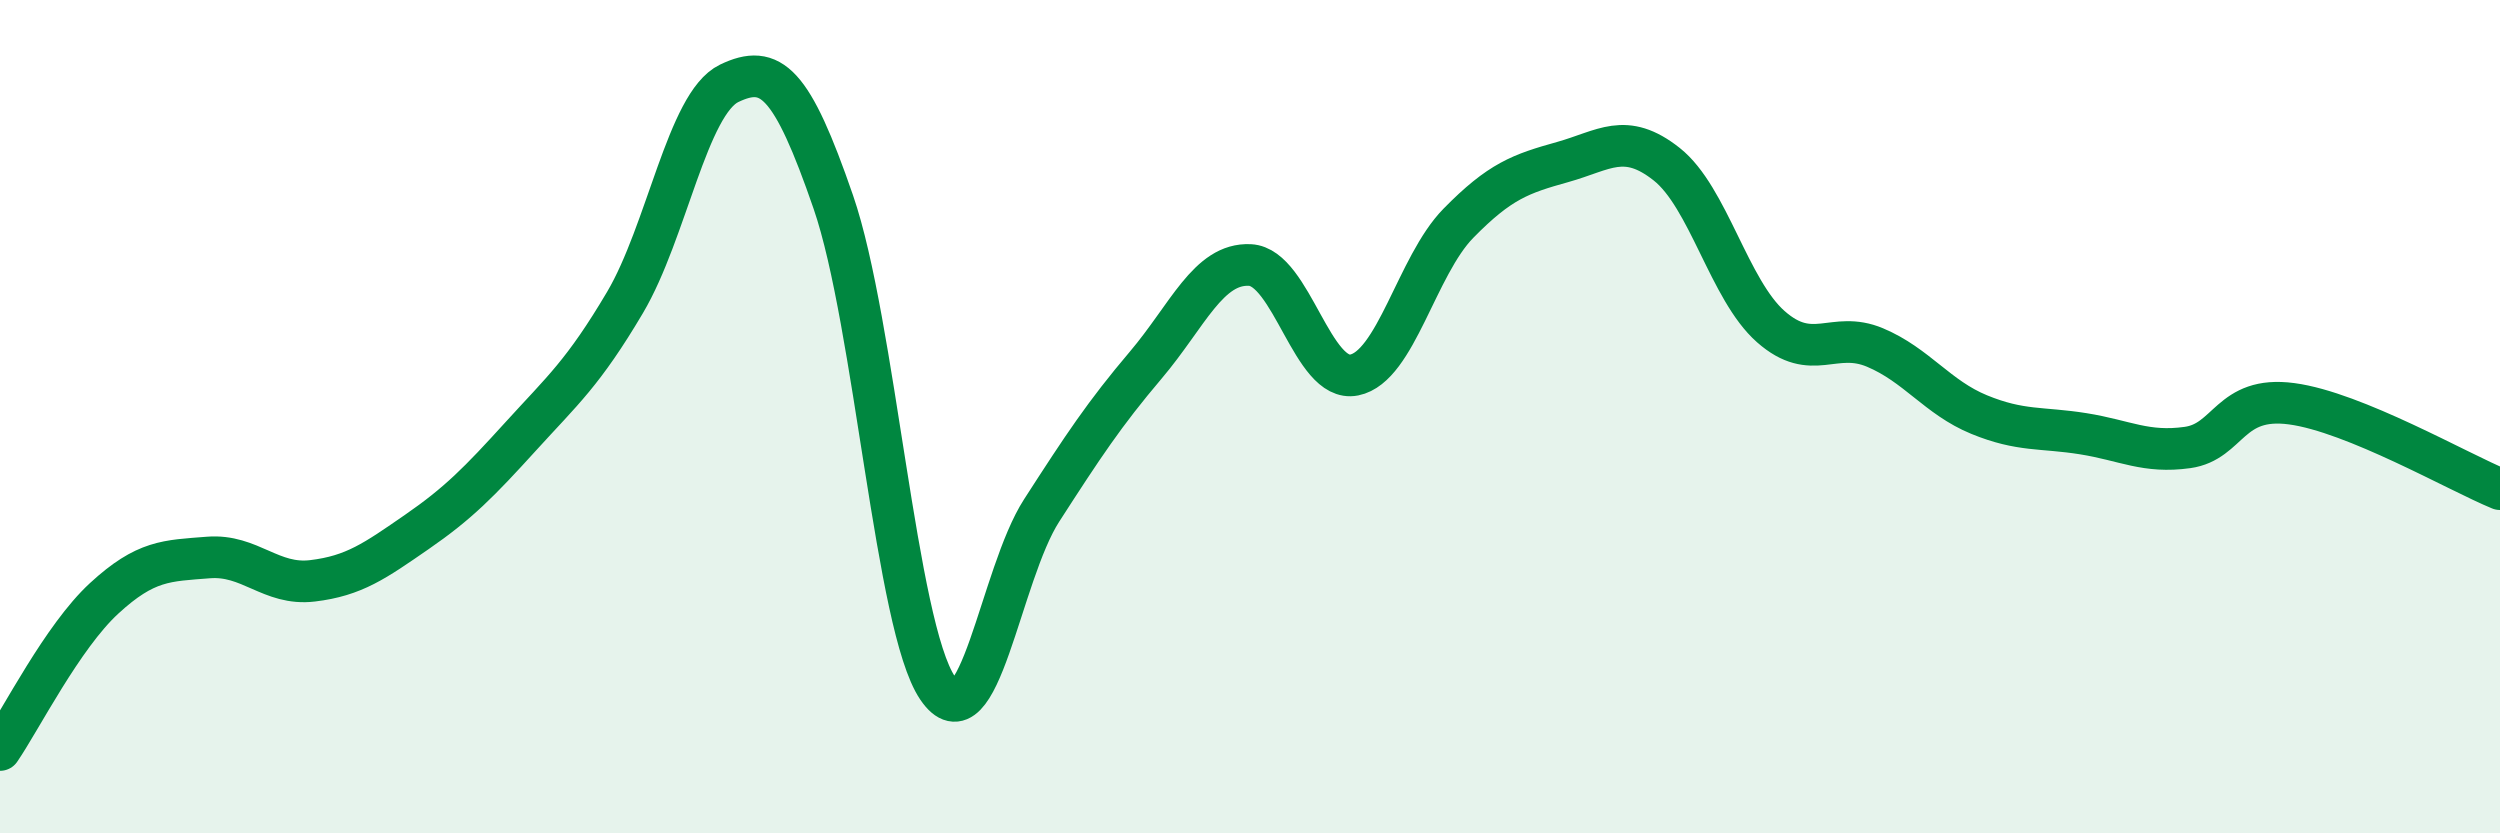
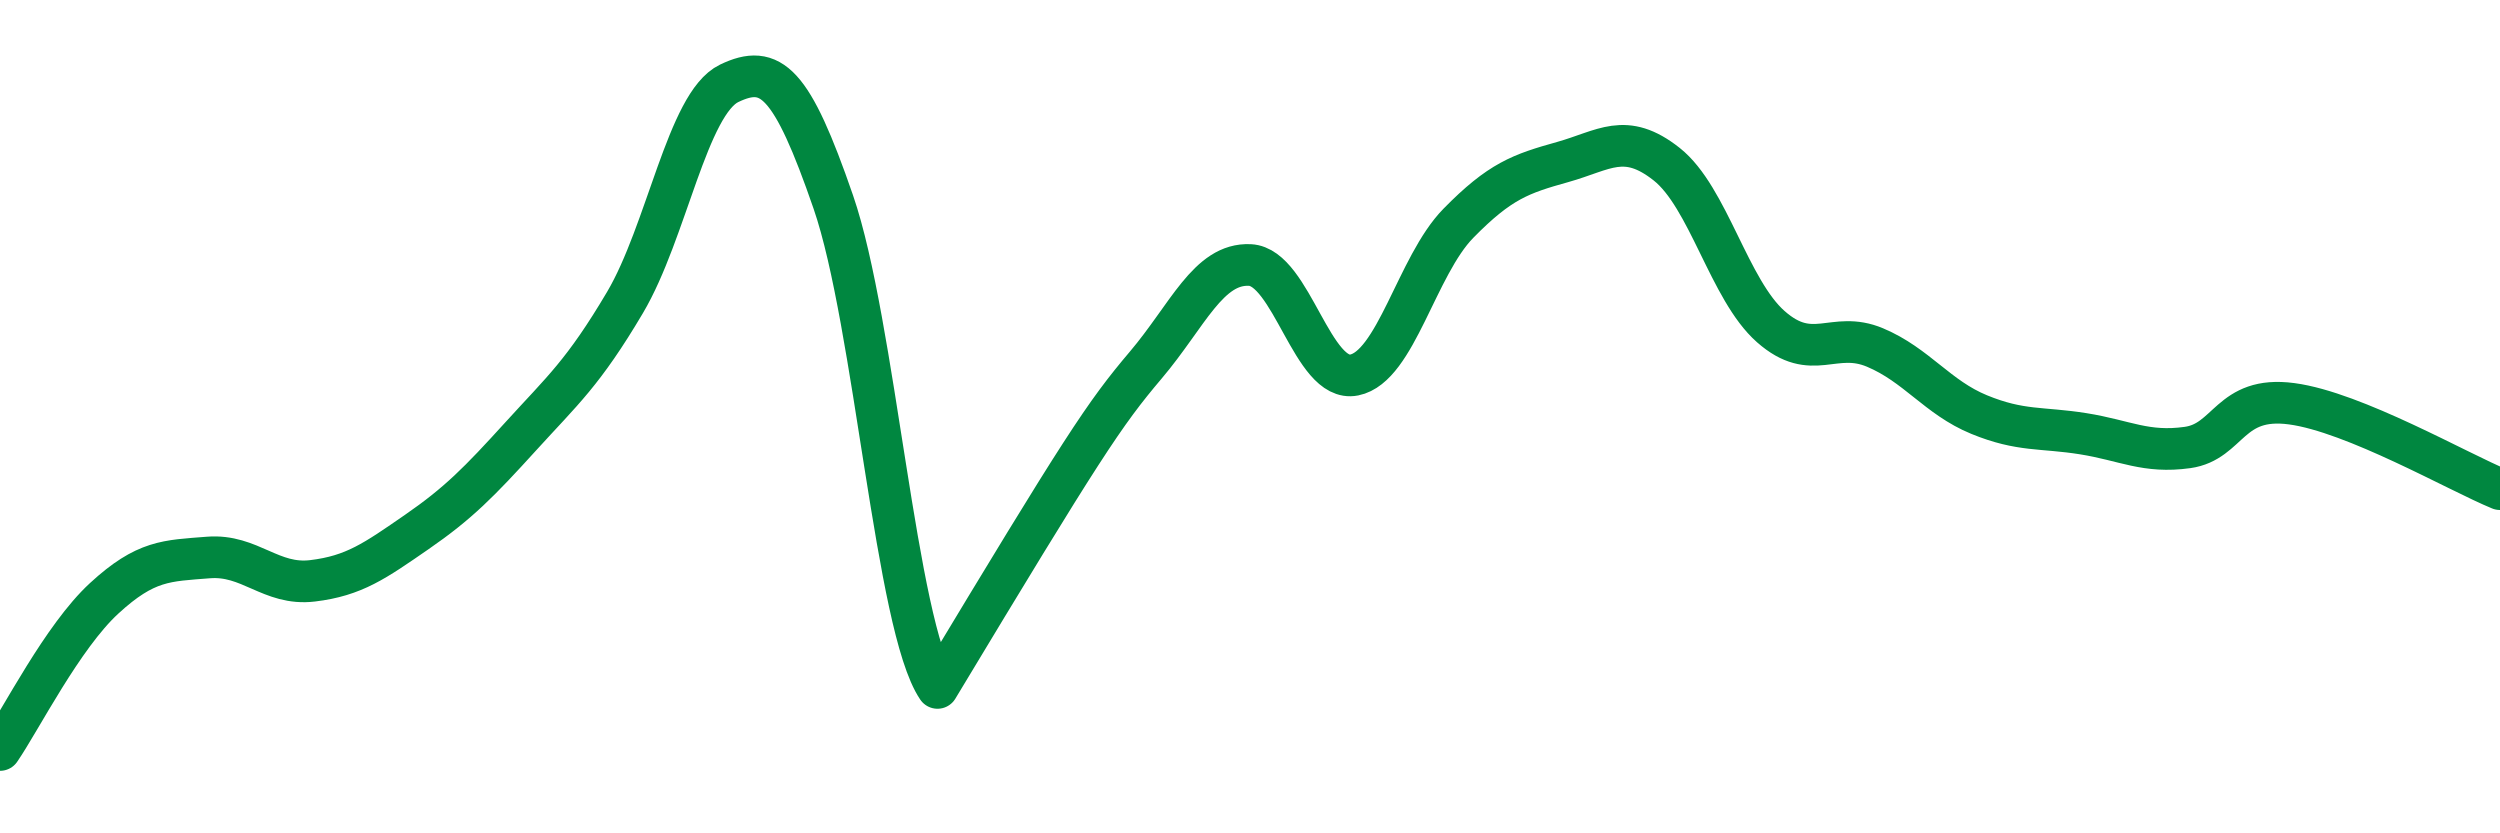
<svg xmlns="http://www.w3.org/2000/svg" width="60" height="20" viewBox="0 0 60 20">
-   <path d="M 0,18 C 0.5,17.27 1.5,15.28 2.5,14.36 C 3.5,13.44 4,13.46 5,13.38 C 6,13.3 6.5,14.06 7.5,13.94 C 8.5,13.82 9,13.46 10,12.77 C 11,12.08 11.5,11.57 12.5,10.47 C 13.5,9.37 14,8.95 15,7.26 C 16,5.57 16.5,2.48 17.5,2 C 18.5,1.52 19,1.95 20,4.85 C 21,7.75 21.5,15.03 22.5,16.51 C 23.5,17.99 24,13.8 25,12.25 C 26,10.7 26.5,9.94 27.5,8.76 C 28.5,7.58 29,6.31 30,6.36 C 31,6.41 31.5,9.2 32.5,9 C 33.5,8.8 34,6.38 35,5.36 C 36,4.34 36.5,4.17 37.5,3.89 C 38.5,3.61 39,3.15 40,3.94 C 41,4.73 41.5,6.96 42.5,7.84 C 43.5,8.72 44,7.92 45,8.34 C 46,8.76 46.5,9.54 47.5,9.95 C 48.5,10.36 49,10.25 50,10.41 C 51,10.57 51.5,10.88 52.5,10.74 C 53.5,10.6 53.5,9.49 55,9.69 C 56.5,9.89 59,11.33 60,11.74L60 20L0 20Z" fill="#008740" opacity="0.1" stroke-linecap="round" stroke-linejoin="round" />
-   <path d="M 0,18 C 0.5,17.27 1.5,15.28 2.5,14.36 C 3.5,13.44 4,13.46 5,13.38 C 6,13.3 6.5,14.06 7.5,13.94 C 8.5,13.82 9,13.46 10,12.77 C 11,12.08 11.5,11.57 12.5,10.47 C 13.5,9.37 14,8.95 15,7.26 C 16,5.57 16.5,2.48 17.5,2 C 18.5,1.52 19,1.95 20,4.85 C 21,7.75 21.5,15.03 22.5,16.51 C 23.5,17.99 24,13.8 25,12.25 C 26,10.7 26.5,9.94 27.5,8.76 C 28.5,7.58 29,6.31 30,6.36 C 31,6.41 31.5,9.2 32.5,9 C 33.5,8.8 34,6.38 35,5.36 C 36,4.34 36.5,4.17 37.5,3.89 C 38.5,3.61 39,3.15 40,3.94 C 41,4.73 41.5,6.96 42.5,7.84 C 43.5,8.72 44,7.92 45,8.34 C 46,8.76 46.5,9.54 47.5,9.95 C 48.5,10.36 49,10.25 50,10.41 C 51,10.57 51.5,10.88 52.5,10.74 C 53.5,10.6 53.5,9.49 55,9.69 C 56.5,9.89 59,11.33 60,11.74" stroke="#008740" stroke-width="1" fill="none" stroke-linecap="round" stroke-linejoin="round" />
+   <path d="M 0,18 C 0.5,17.27 1.5,15.28 2.5,14.36 C 3.5,13.44 4,13.46 5,13.38 C 6,13.3 6.5,14.06 7.5,13.94 C 8.5,13.82 9,13.46 10,12.77 C 11,12.08 11.5,11.57 12.5,10.47 C 13.5,9.37 14,8.95 15,7.26 C 16,5.57 16.5,2.48 17.5,2 C 18.5,1.52 19,1.95 20,4.85 C 21,7.75 21.5,15.03 22.5,16.51 C 26,10.7 26.5,9.94 27.5,8.76 C 28.5,7.58 29,6.31 30,6.36 C 31,6.41 31.5,9.2 32.5,9 C 33.5,8.8 34,6.38 35,5.36 C 36,4.34 36.5,4.17 37.5,3.89 C 38.5,3.61 39,3.15 40,3.94 C 41,4.73 41.5,6.96 42.5,7.84 C 43.5,8.72 44,7.92 45,8.34 C 46,8.76 46.5,9.54 47.5,9.95 C 48.5,10.36 49,10.25 50,10.41 C 51,10.57 51.5,10.88 52.5,10.74 C 53.5,10.6 53.5,9.49 55,9.69 C 56.5,9.89 59,11.33 60,11.74" stroke="#008740" stroke-width="1" fill="none" stroke-linecap="round" stroke-linejoin="round" />
</svg>